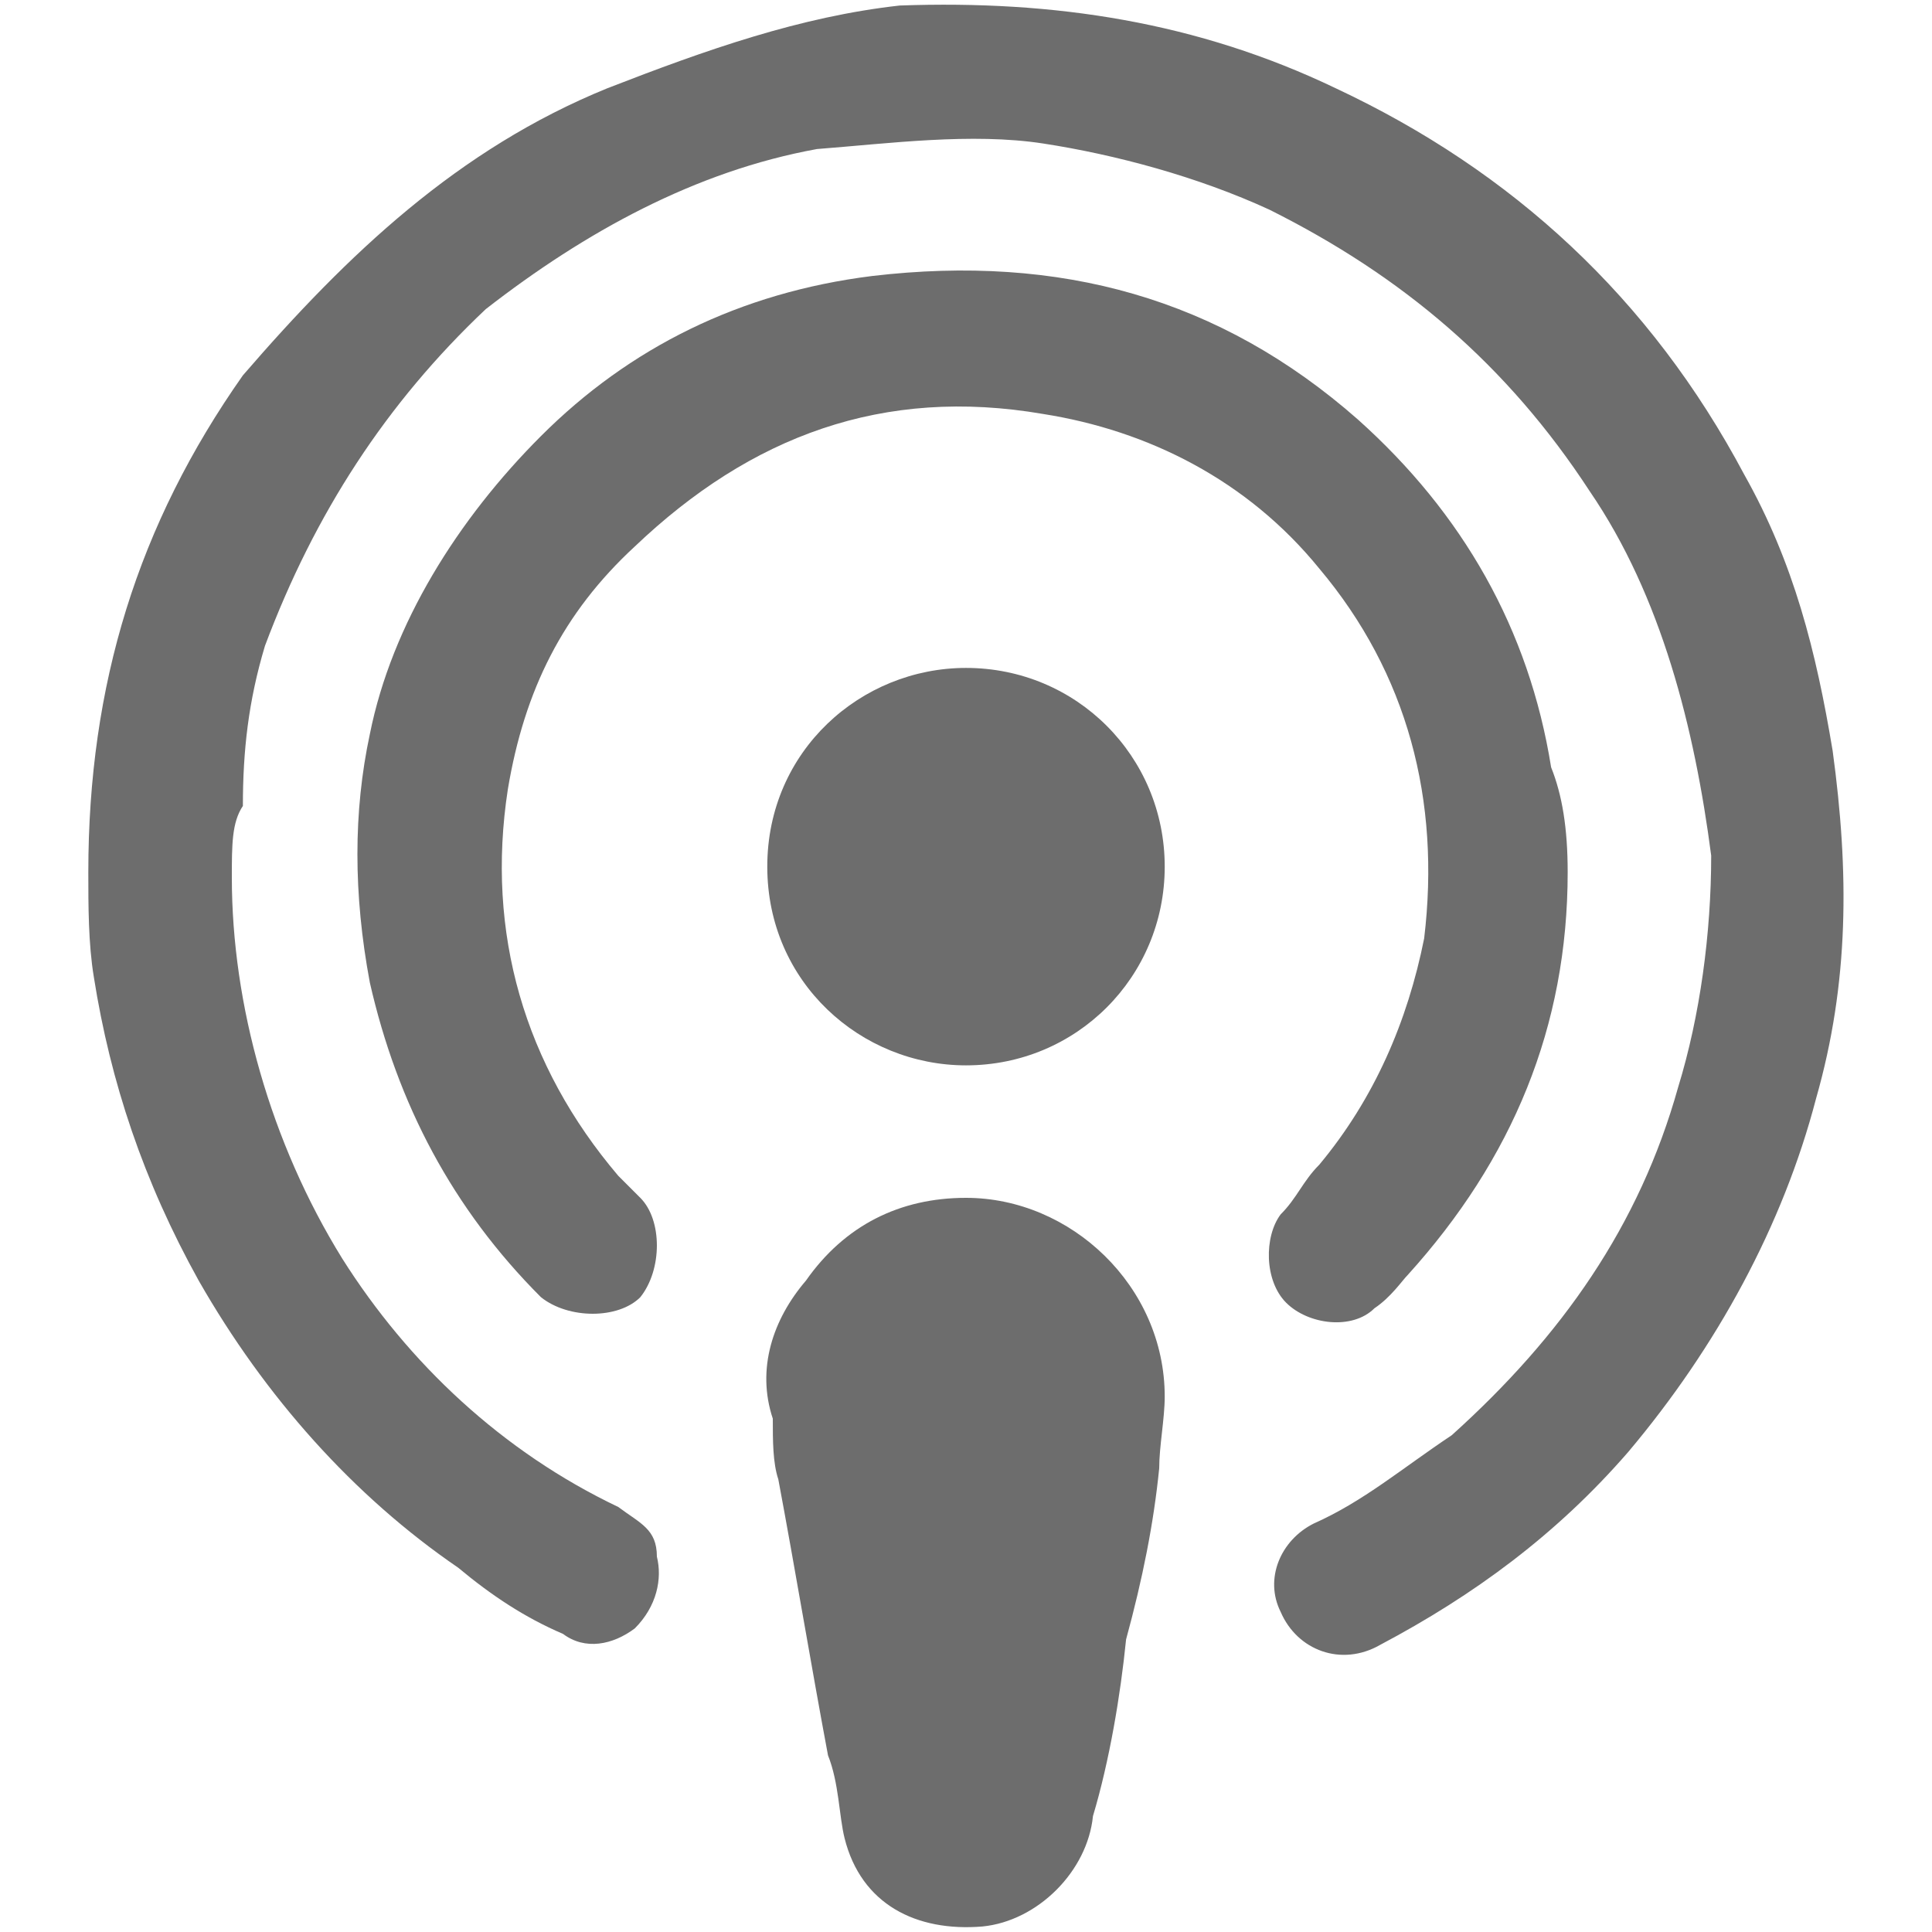
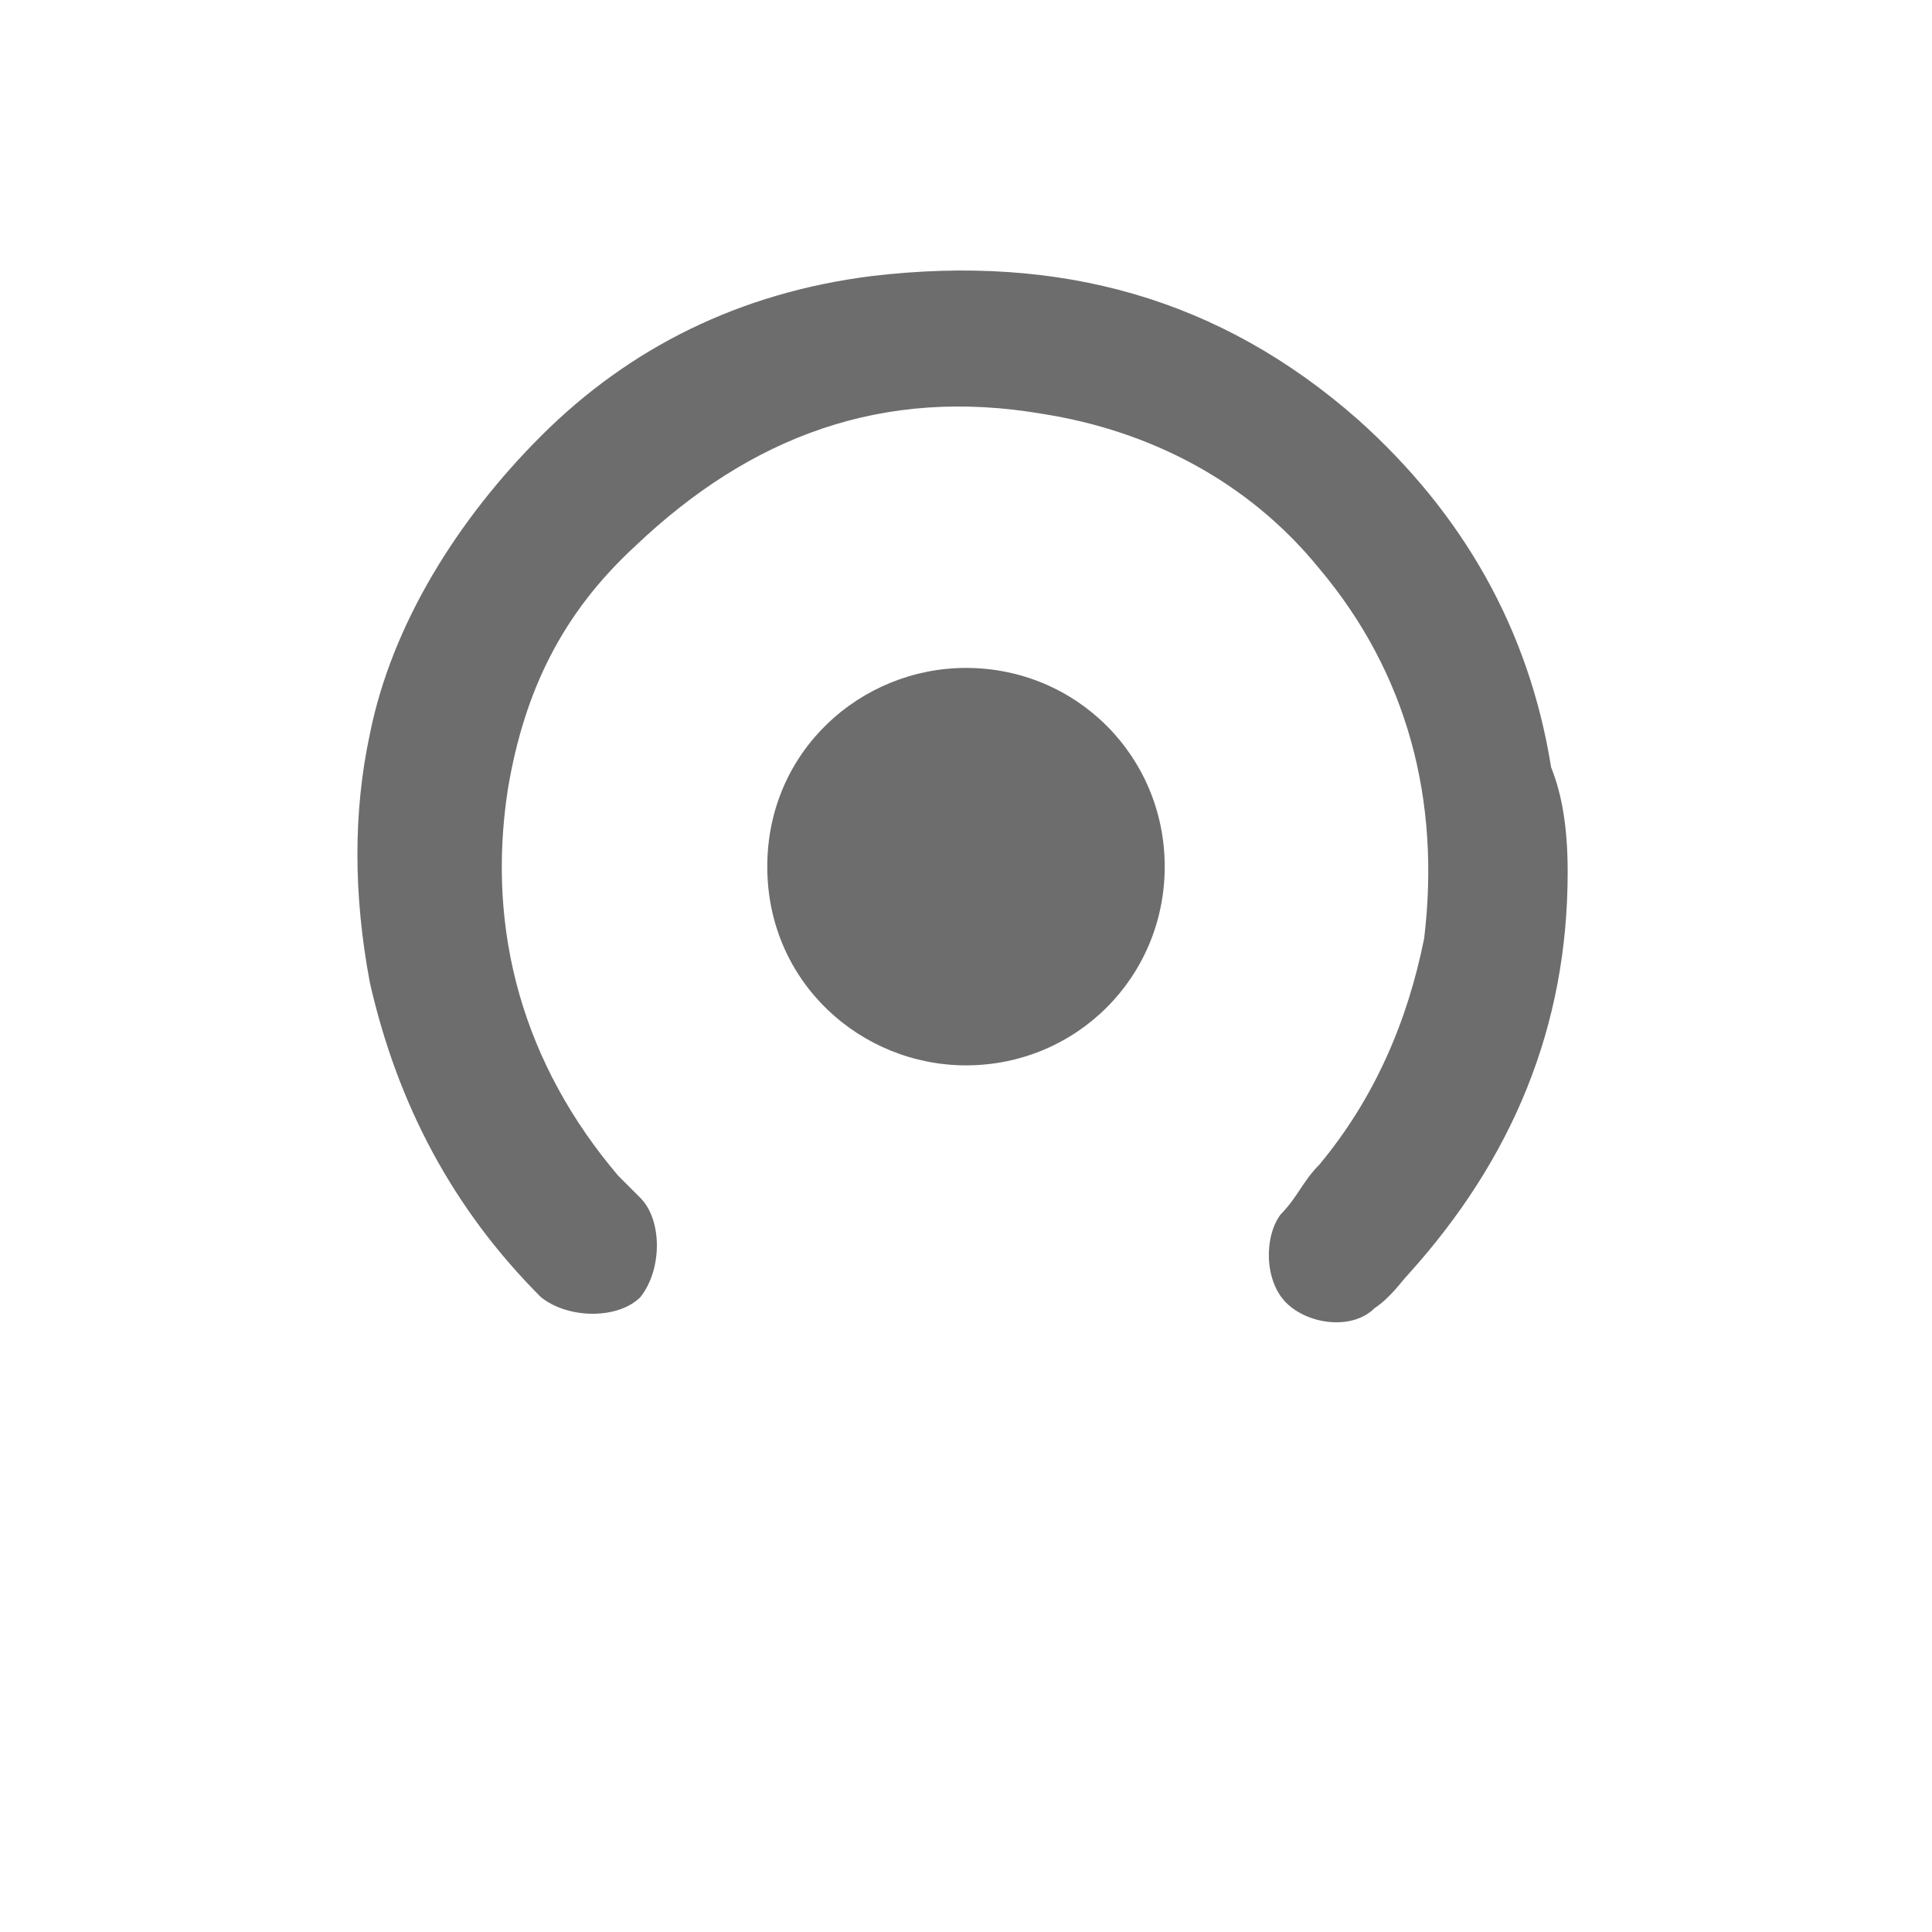
<svg xmlns="http://www.w3.org/2000/svg" version="1.1" id="Layer_1" x="0px" y="0px" viewBox="0 0 35 35" style="enable-background:new 0 0 35 35;" xml:space="preserve">
  <style type="text/css">
	.st0{fill:#6D6D6D;}
</style>
  <g>
    <g>
-       <path class="st0" d="M4.2,15.9c0,2.3,0.7,4.8,2,6.9c1.2,1.9,2.9,3.5,5,4.5c0.4,0.3,0.7,0.4,0.7,0.9c0.1,0.4,0,0.9-0.4,1.3    c-0.4,0.3-0.9,0.4-1.3,0.1c-0.7-0.3-1.3-0.7-1.9-1.2c-1.9-1.3-3.5-3.1-4.7-5.2c-1-1.8-1.6-3.6-1.9-5.5c-0.1-0.6-0.1-1.3-0.1-1.9    c0-3.4,0.9-6.3,2.8-9C6.3,4.6,8.3,2.7,11,1.6c1.8-0.7,3.5-1.3,5.3-1.5c2.8-0.1,5.4,0.3,7.9,1.5c3.2,1.5,5.7,3.8,7.4,7    c0.9,1.6,1.3,3.2,1.6,5c0.3,2.2,0.3,4.2-0.3,6.3c-0.6,2.3-1.8,4.5-3.4,6.4c-1.3,1.5-2.8,2.6-4.5,3.5c-0.7,0.4-1.5,0.1-1.8-0.6    c-0.3-0.6,0-1.3,0.6-1.6c0.9-0.4,1.6-1,2.5-1.6c2-1.8,3.4-3.8,4.1-6.3c0.4-1.3,0.6-2.8,0.6-4.2c-0.3-2.3-0.9-4.7-2.2-6.6    C27.3,6.6,25.4,5,23,3.8c-1.3-0.6-2.8-1-4.1-1.2s-2.8,0-4.1,0.1c-2.2,0.4-4.2,1.5-6,2.9c-1.8,1.7-3.1,3.7-4,6.1    c-0.3,1-0.4,1.9-0.4,2.9C4.2,14.9,4.2,15.3,4.2,15.9z" />
      <path class="st0" d="M28.4,15.8c0,2.8-1,5.2-2.9,7.3c-0.1,0.1-0.3,0.4-0.6,0.6c-0.4,0.4-1.2,0.3-1.6-0.1s-0.4-1.2-0.1-1.6    c0.3-0.3,0.4-0.6,0.7-0.9c1-1.2,1.6-2.6,1.9-4.1c0.3-2.5-0.3-4.8-1.9-6.7c-1.3-1.6-3.1-2.5-5-2.8C16,7,13.6,7.9,11.5,9.9    c-1.3,1.2-2,2.6-2.3,4.4c-0.4,2.6,0.3,5,2,7c0.1,0.1,0.3,0.3,0.4,0.4c0.4,0.4,0.4,1.3,0,1.8c-0.4,0.4-1.3,0.4-1.8,0    c-1.6-1.6-2.6-3.5-3.1-5.7c-0.3-1.6-0.3-3.1,0-4.5c0.4-2,1.6-3.9,3.1-5.4c1.6-1.6,3.6-2.6,6-2.9c3.4-0.4,6.3,0.4,8.8,2.6    c1.9,1.7,3.1,3.8,3.5,6.3C28.3,14.4,28.4,15,28.4,15.8z" />
-       <path class="st0" d="M17.5,21.7c1.9,0,3.6,1.6,3.6,3.6c0,0.4-0.1,0.9-0.1,1.3c-0.1,1-0.3,2-0.6,3.1c-0.1,1-0.3,2.2-0.6,3.2    c-0.1,1-1,1.9-2,2c-1.2,0.1-2.2-0.4-2.5-1.6c-0.1-0.4-0.1-1-0.3-1.5c-0.3-1.6-0.6-3.4-0.9-5C14,26.5,14,26.1,14,25.7    c-0.3-0.9,0-1.8,0.6-2.5C15.3,22.2,16.3,21.7,17.5,21.7z" />
      <path class="st0" d="M17.5,12.1c2,0,3.6,1.6,3.6,3.6s-1.6,3.6-3.6,3.6c-1.9,0-3.6-1.5-3.6-3.6S15.6,12.1,17.5,12.1z" />
    </g>
  </g>
</svg>